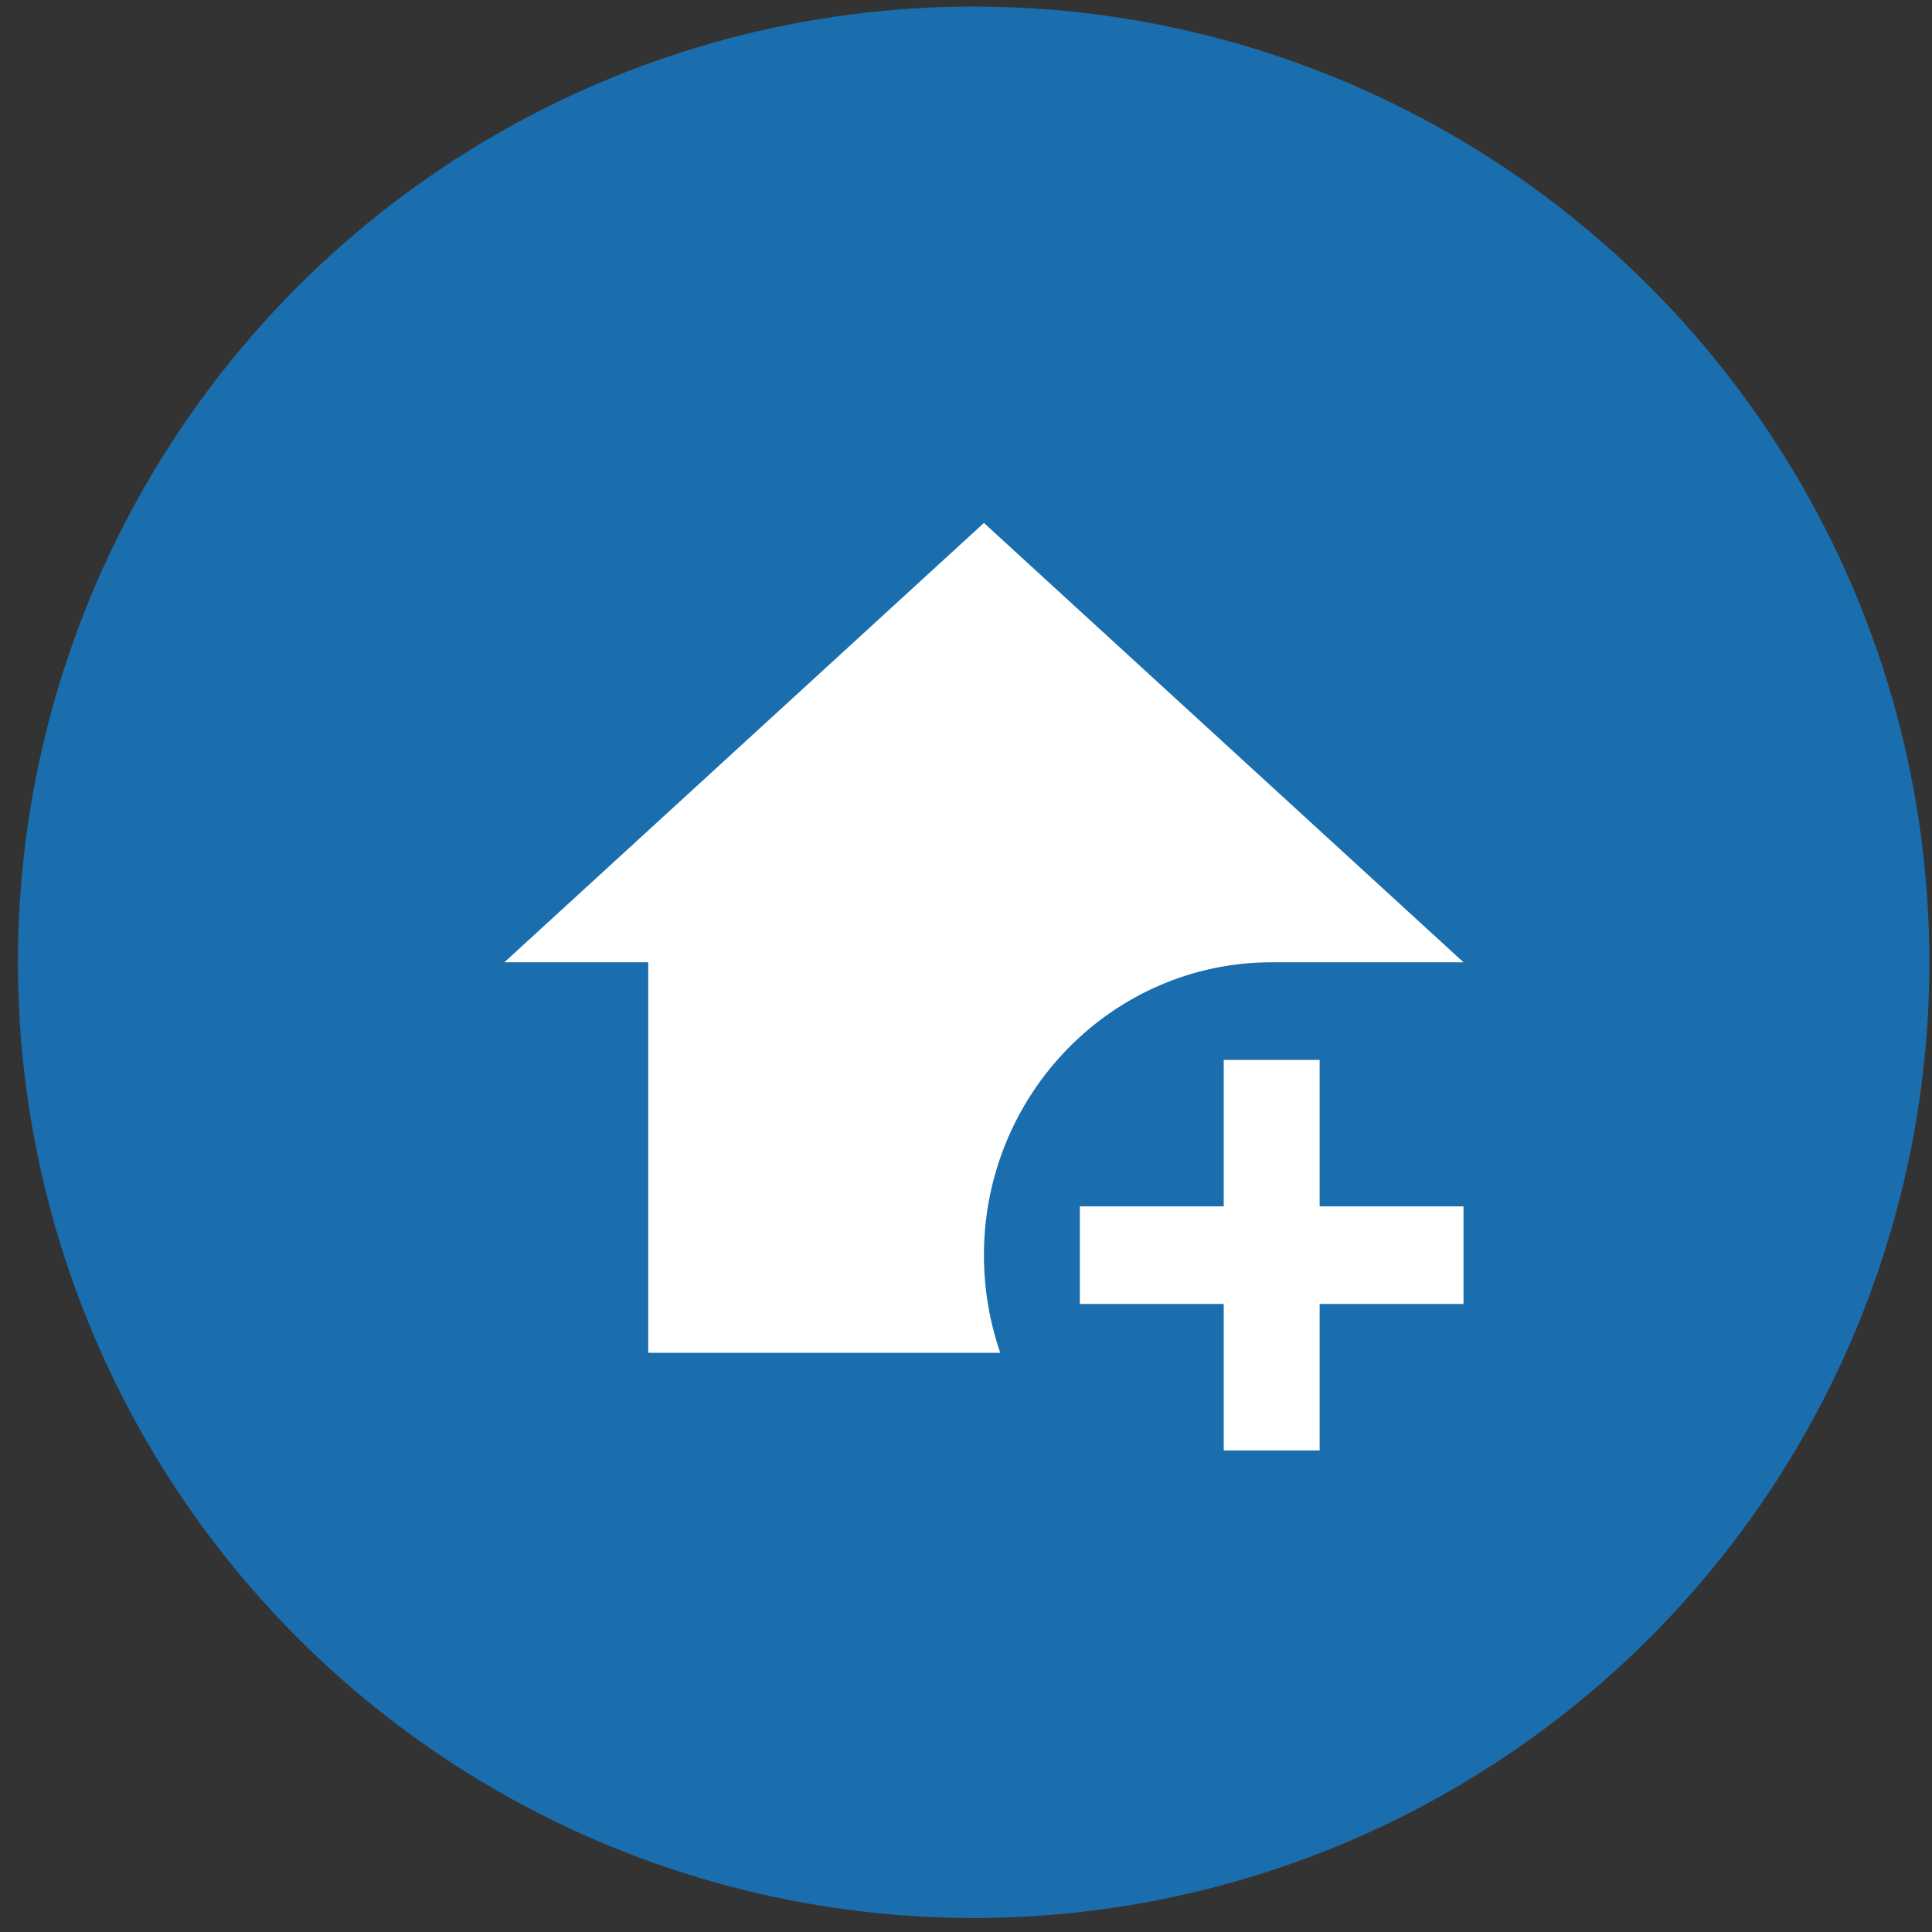
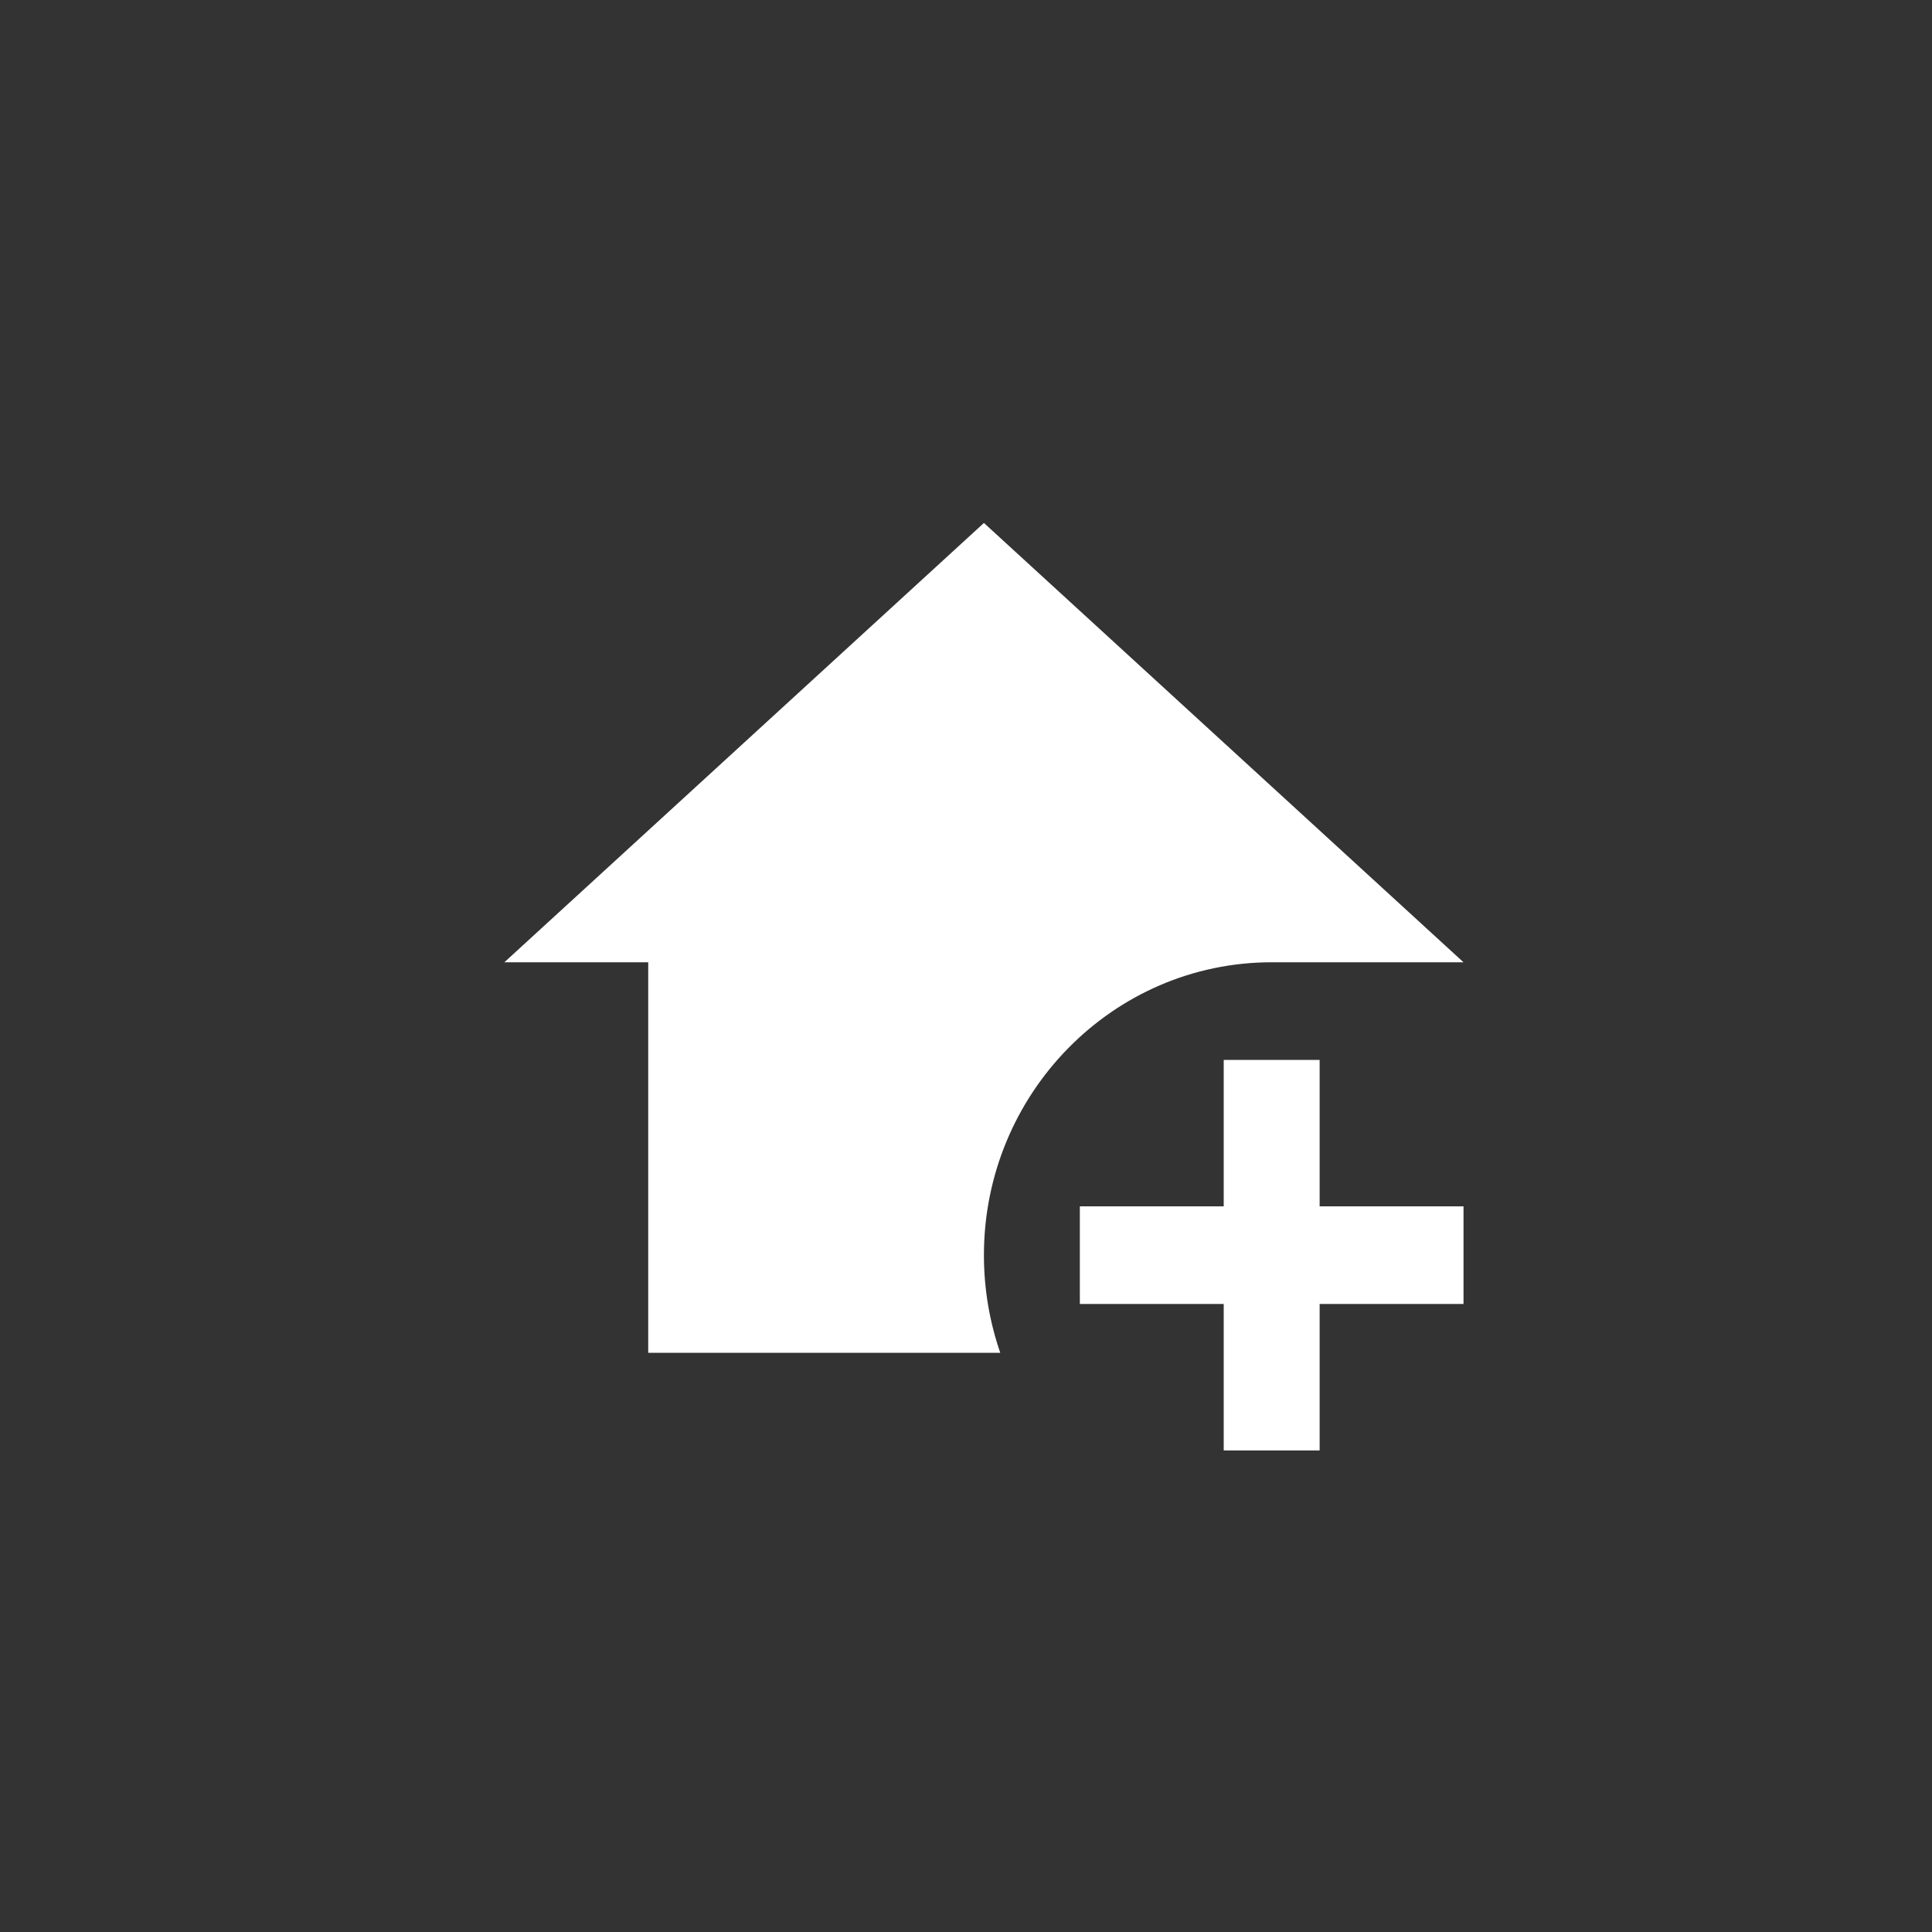
<svg xmlns="http://www.w3.org/2000/svg" width="94" height="94" viewBox="0 0 94 94" fill="none">
  <rect x="0" y="0" width="94" height="94" fill="#333333" stroke="none" />
-   <circle cx="47.372" cy="46.819" r="46.5" fill="#1A6EAD" />
-   <path d="M59.539 51.569H64.206V58.694H71.206V63.444H64.206V70.569H59.539V63.444H52.539V58.694H59.539V51.569ZM47.872 25.444L71.206 46.819H61.872C54.149 46.819 47.872 53.208 47.872 61.069C47.872 62.732 48.152 64.323 48.666 65.819H31.539V46.819H24.539L47.872 25.444Z" fill="white" />
+   <path d="M59.539 51.569H64.206V58.694H71.206V63.444H64.206V70.569H59.539V63.444H52.539V58.694H59.539ZM47.872 25.444L71.206 46.819H61.872C54.149 46.819 47.872 53.208 47.872 61.069C47.872 62.732 48.152 64.323 48.666 65.819H31.539V46.819H24.539L47.872 25.444Z" fill="white" />
</svg>